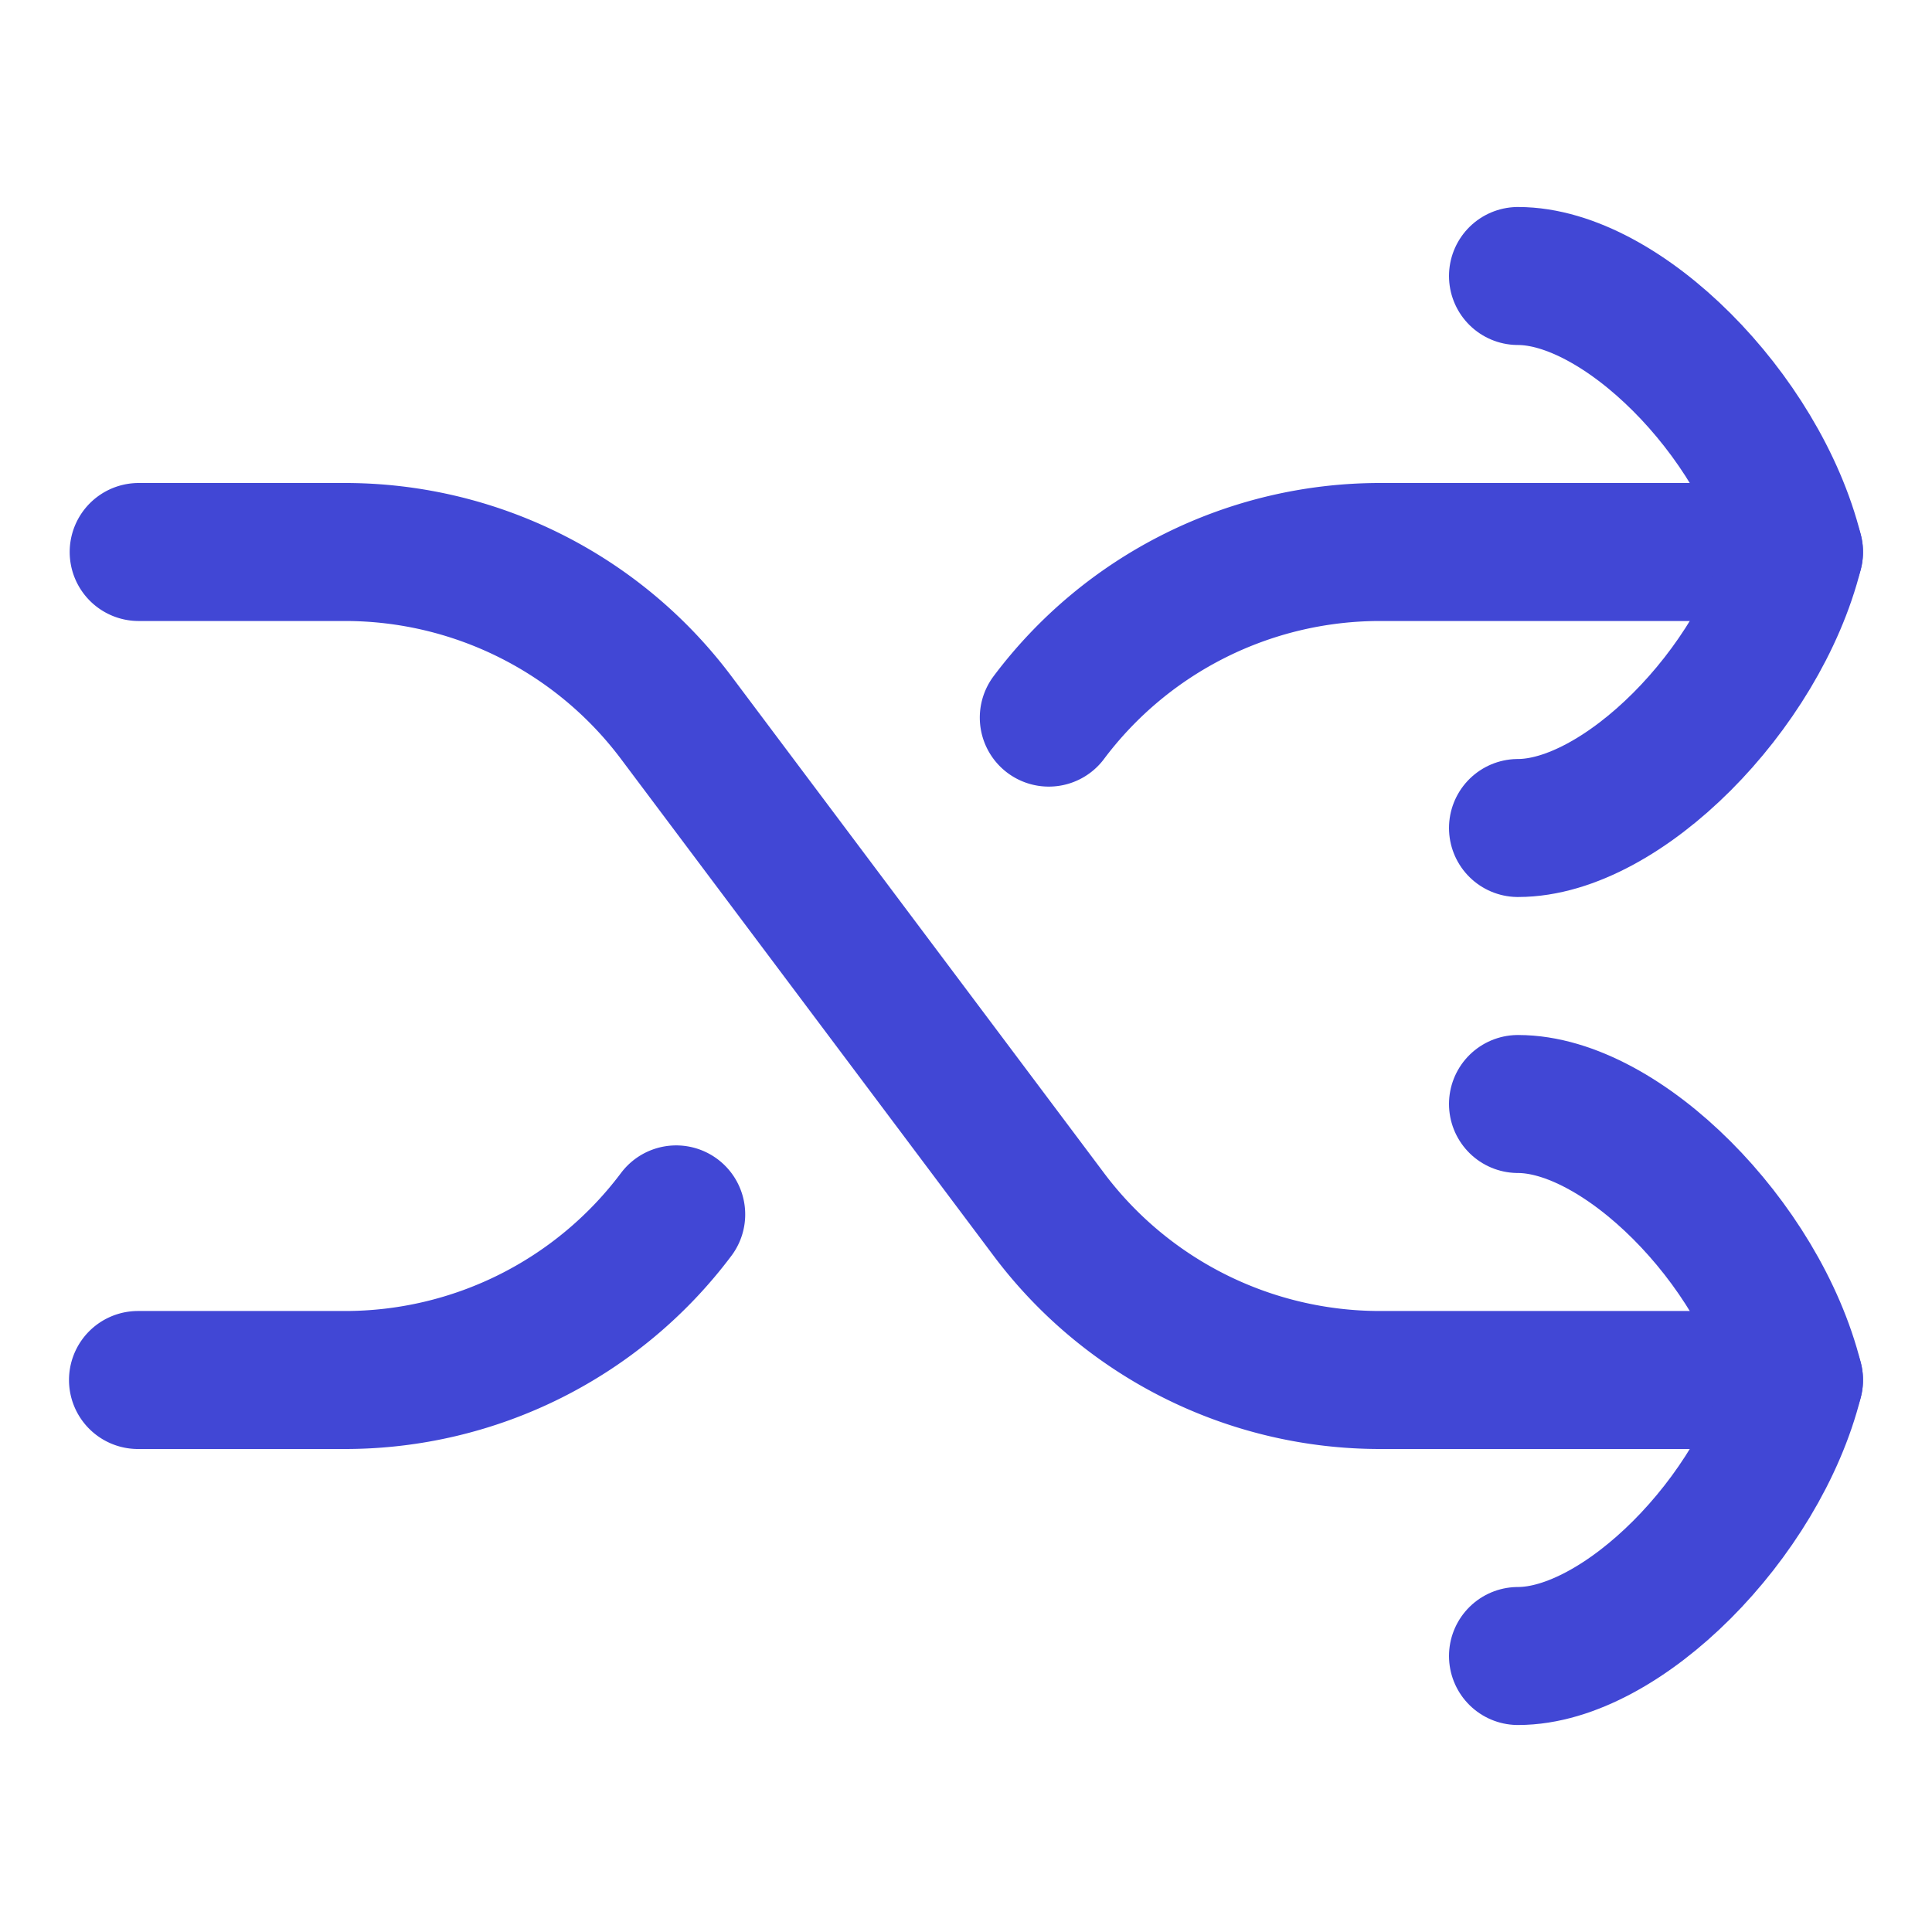
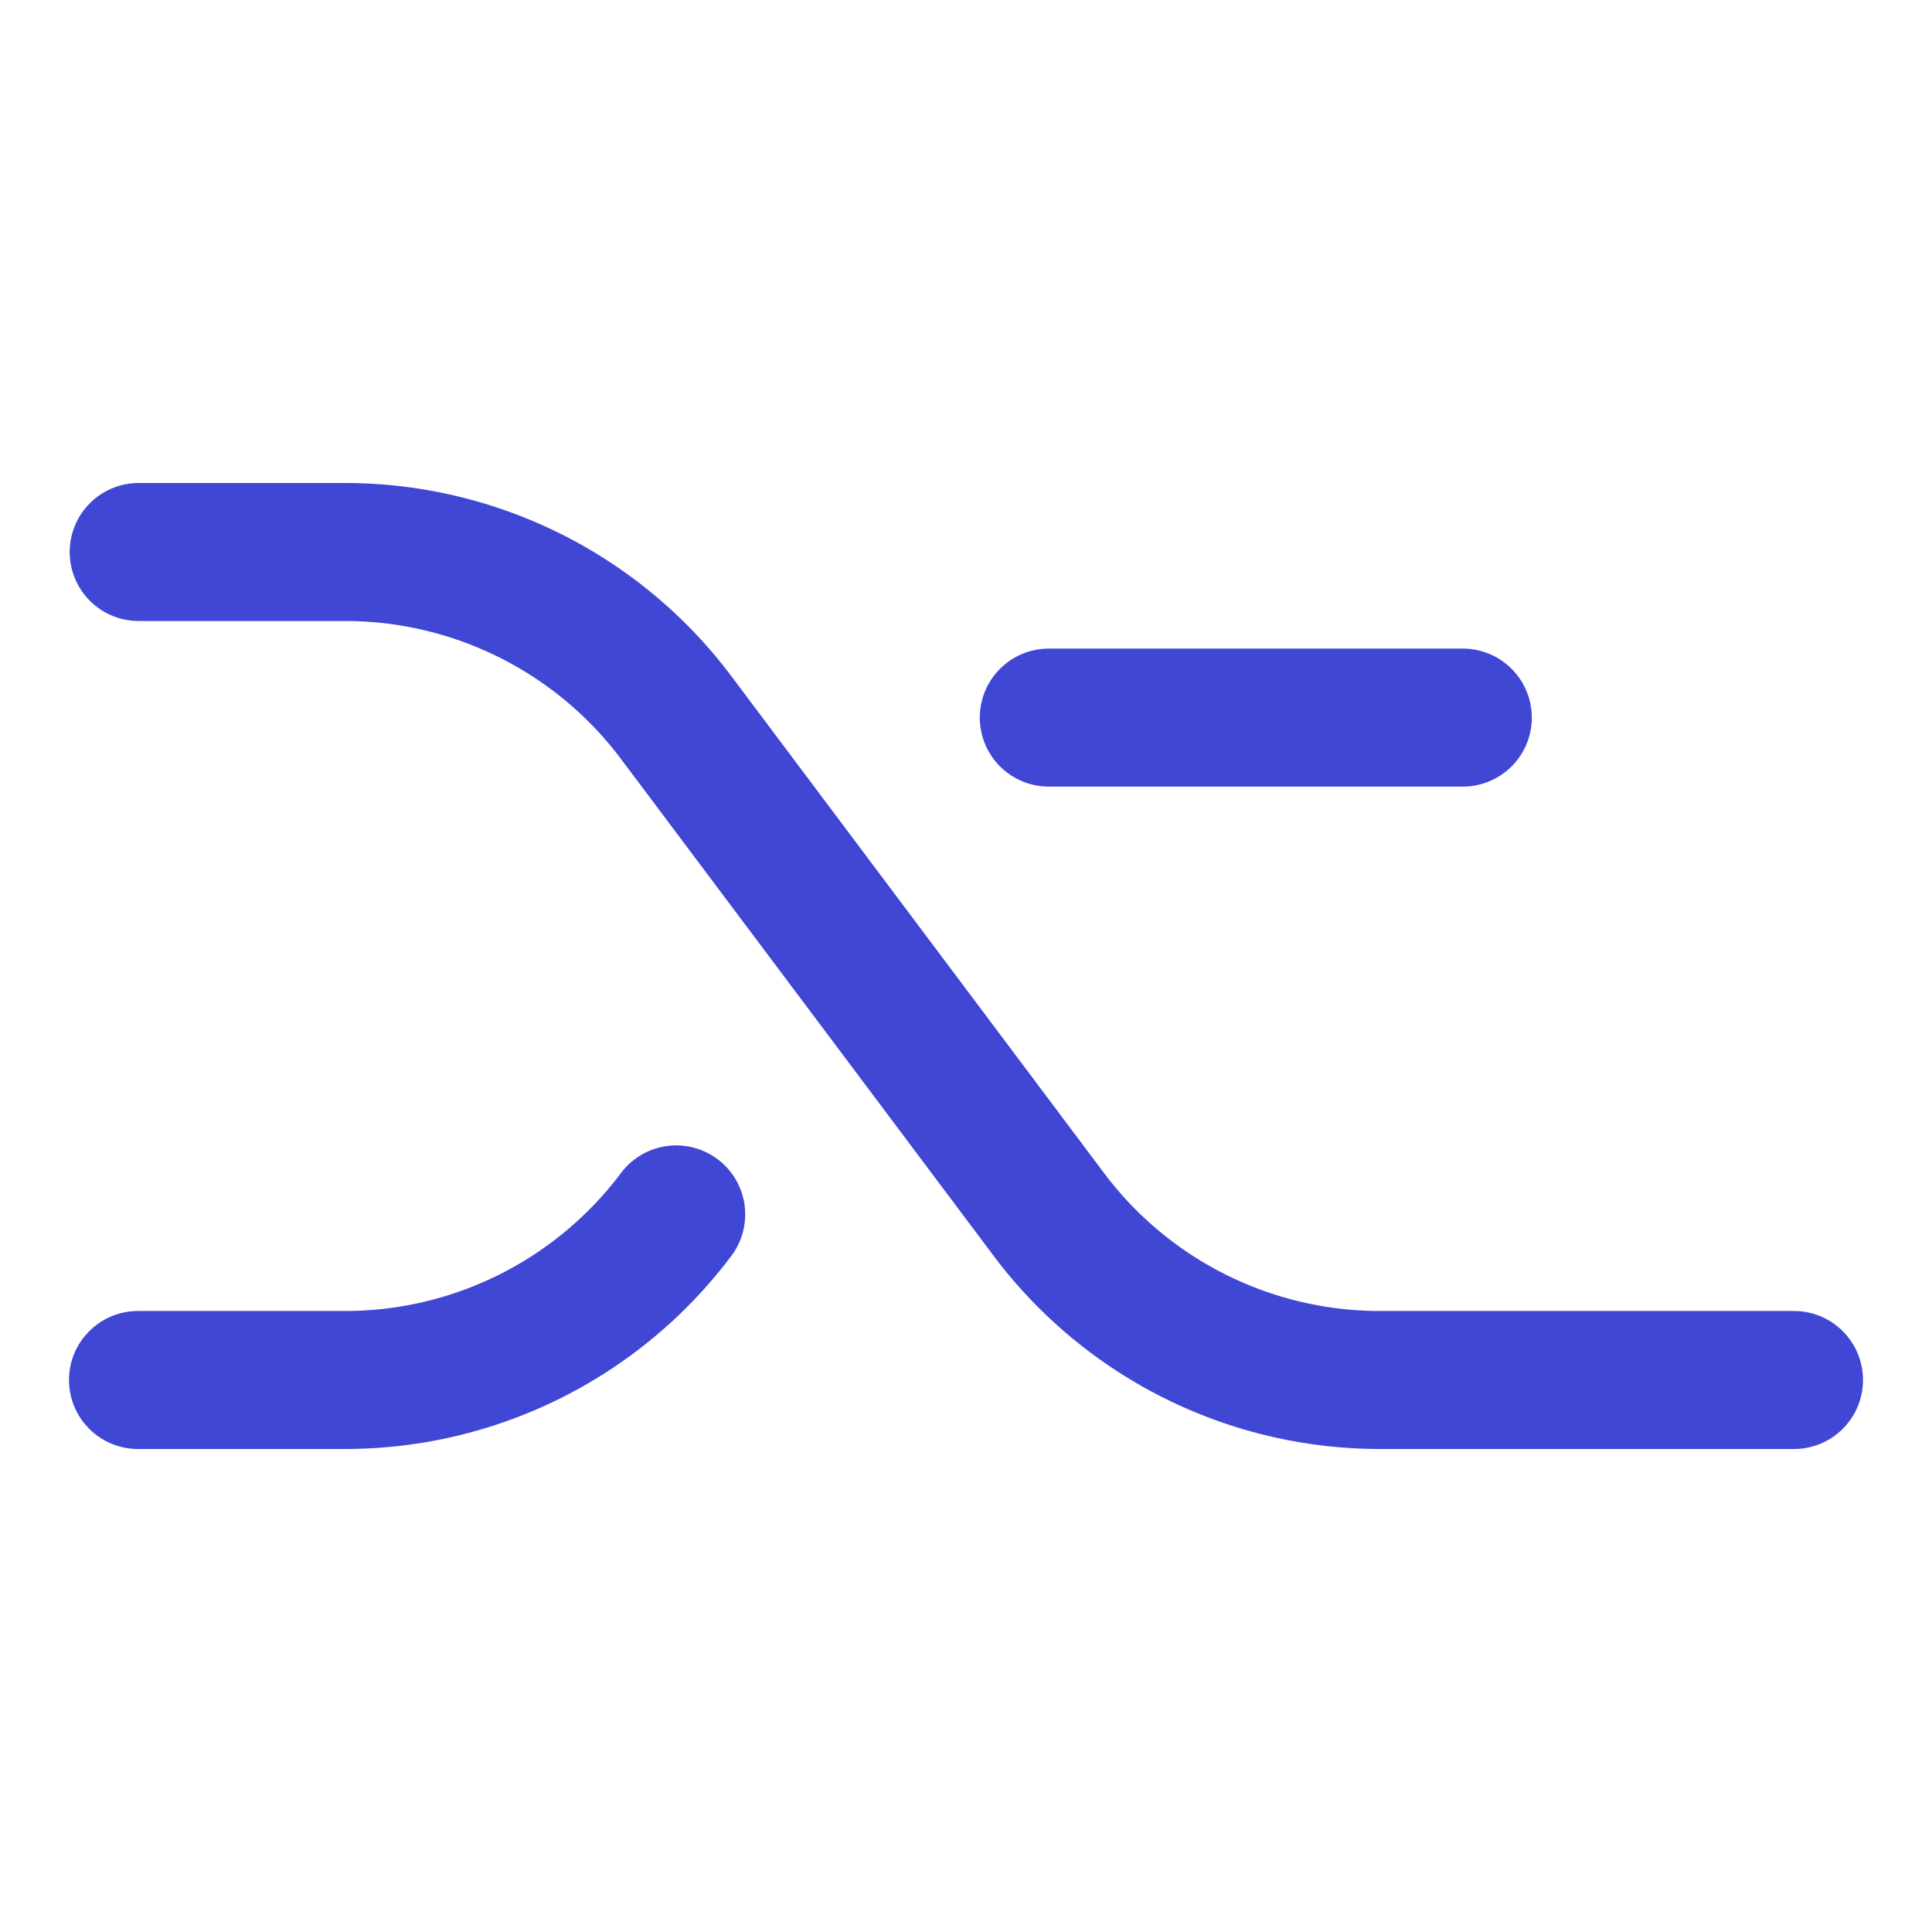
<svg xmlns="http://www.w3.org/2000/svg" width="1em" height="1em" viewBox="0 0 14 14">
  <g fill="none" stroke="#4147d5" stroke-linecap="round" stroke-linejoin="round">
-     <path d="M1.005 4H2.5a3 3 0 0 1 2.4 1.2l2.7 3.6A3 3 0 0 0 10 10h3M7.6 5.2A3 3 0 0 1 10 4h3M1 10h1.5a3 3 0 0 0 2.4-1.2" />
-     <path d="M11 2c.75 0 1.75 1 2 2c-.25 1-1.25 2-2 2m0 2c.75 0 1.75 1 2 2c-.25 1-1.25 2-2 2" />
+     <path d="M1.005 4H2.5a3 3 0 0 1 2.4 1.2l2.7 3.6A3 3 0 0 0 10 10h3M7.6 5.2h3M1 10h1.5a3 3 0 0 0 2.4-1.2" />
  </g>
</svg>